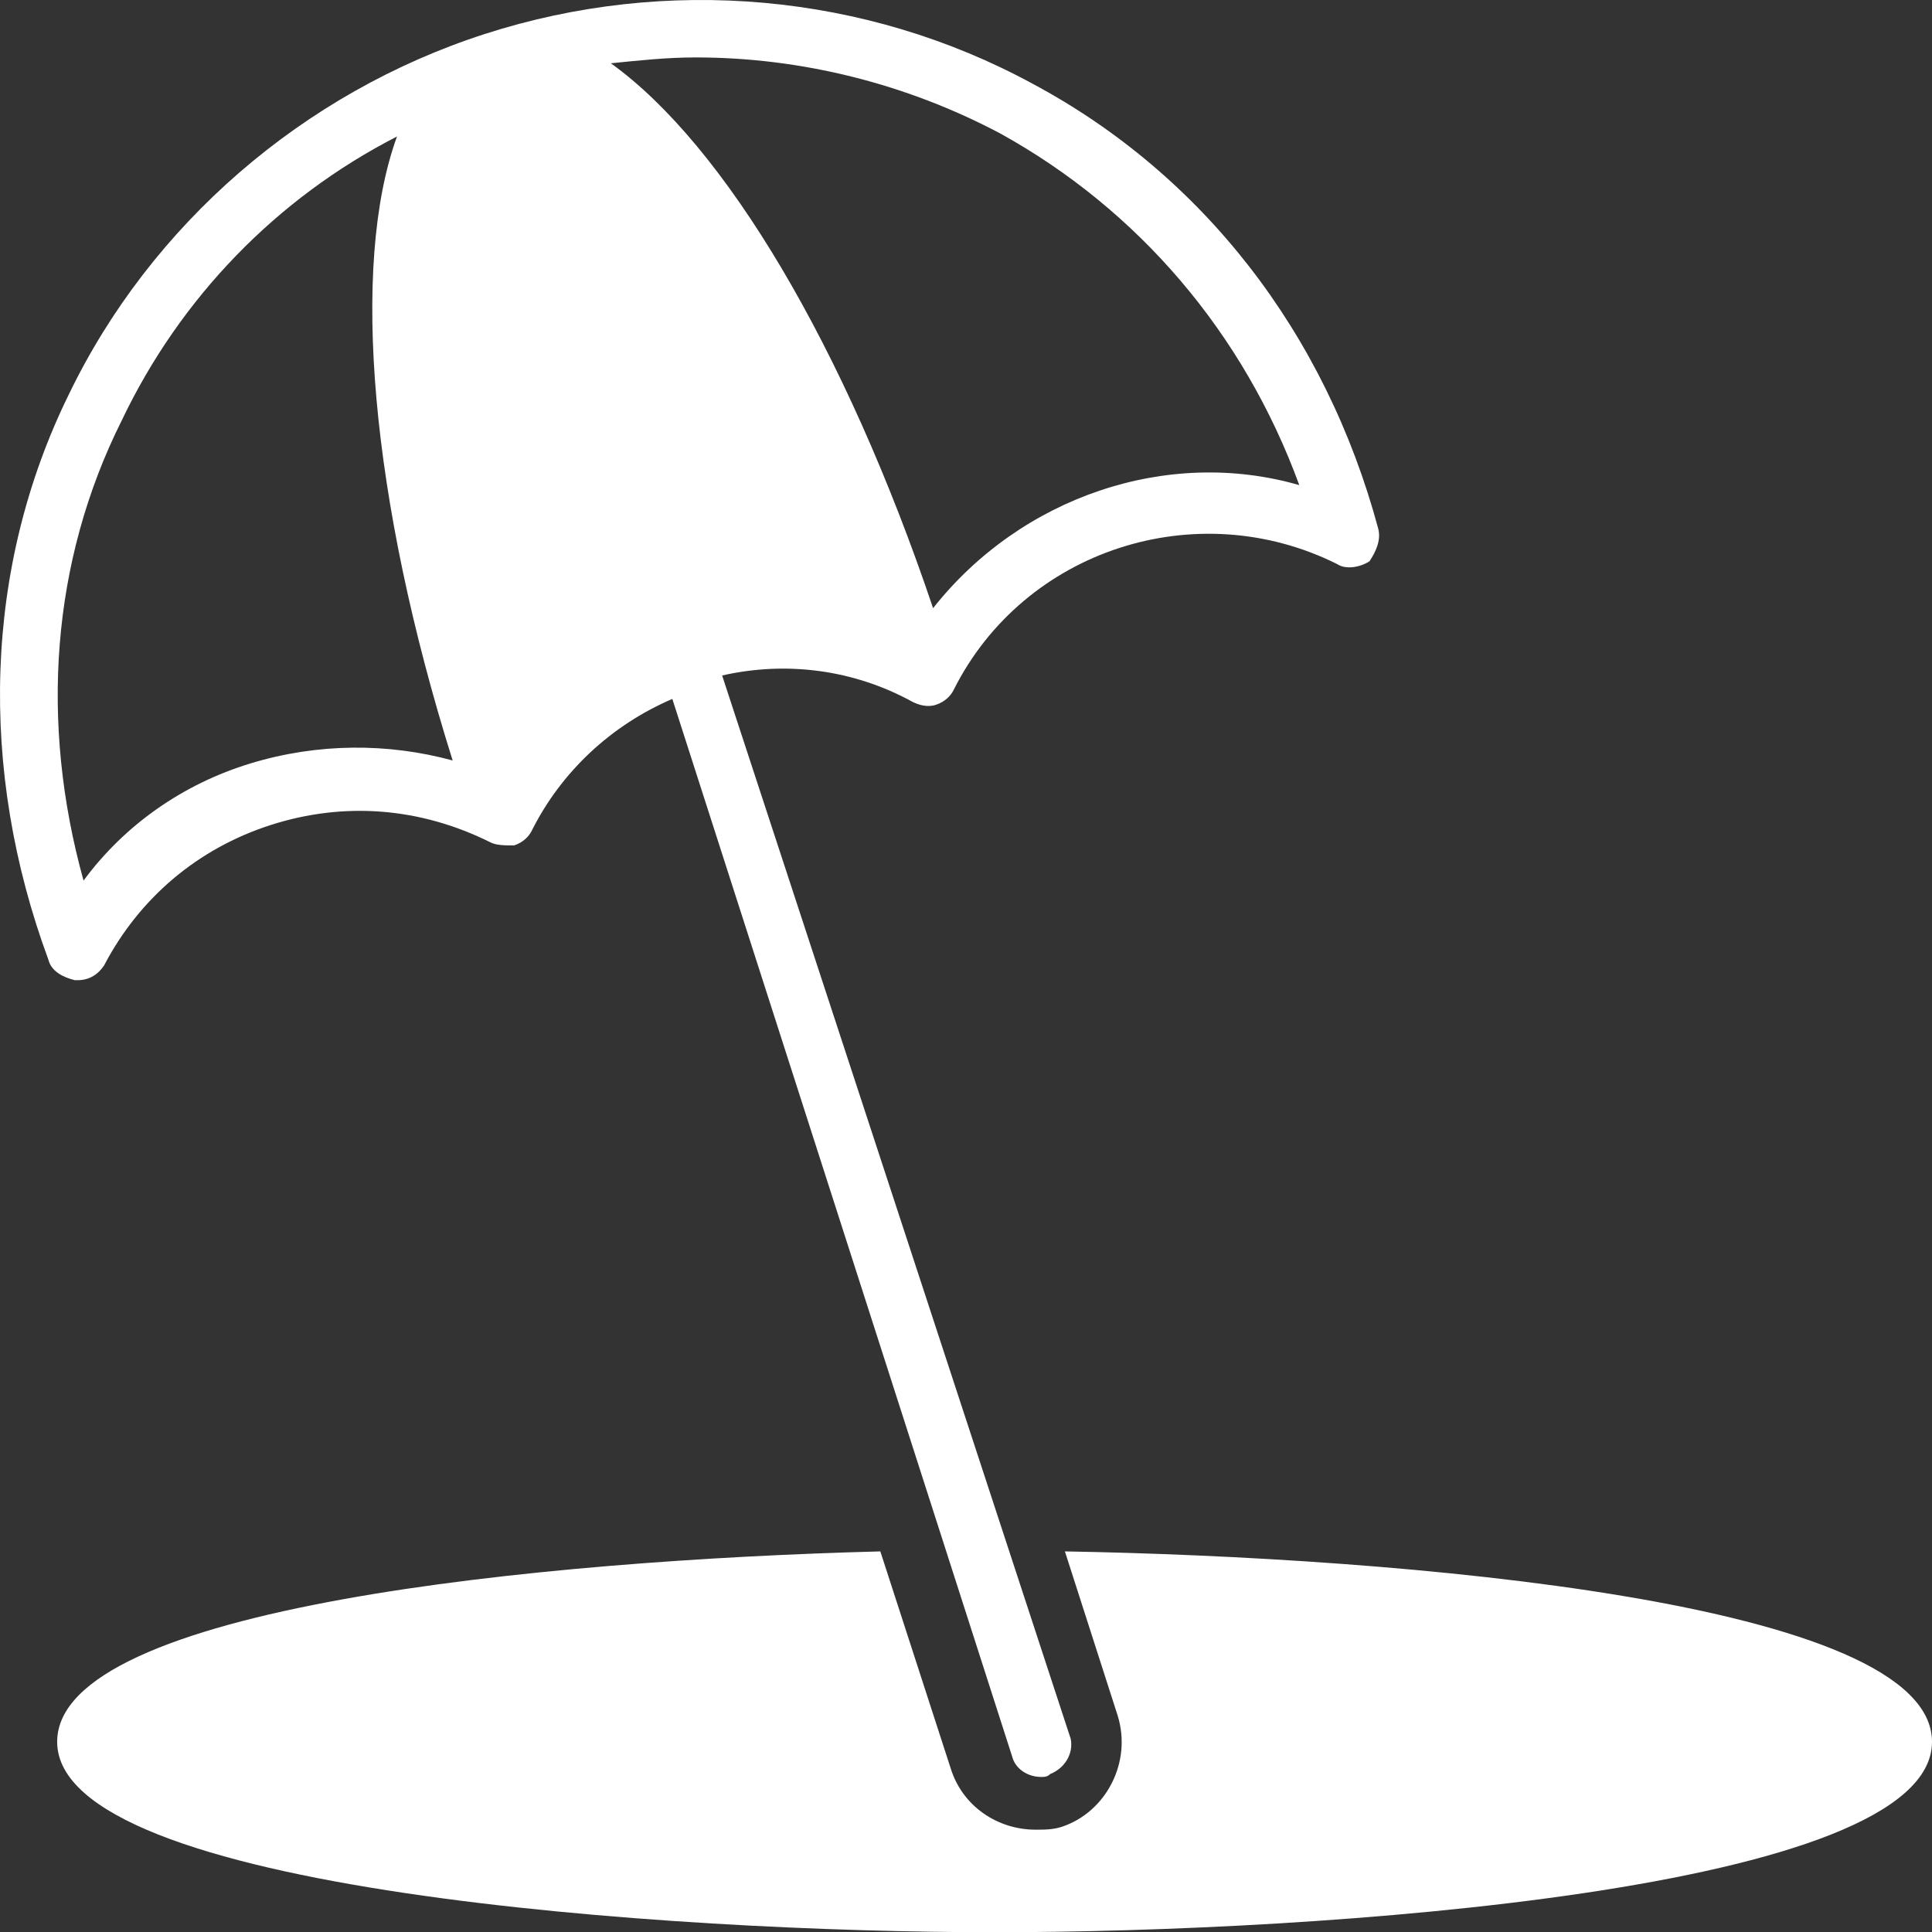
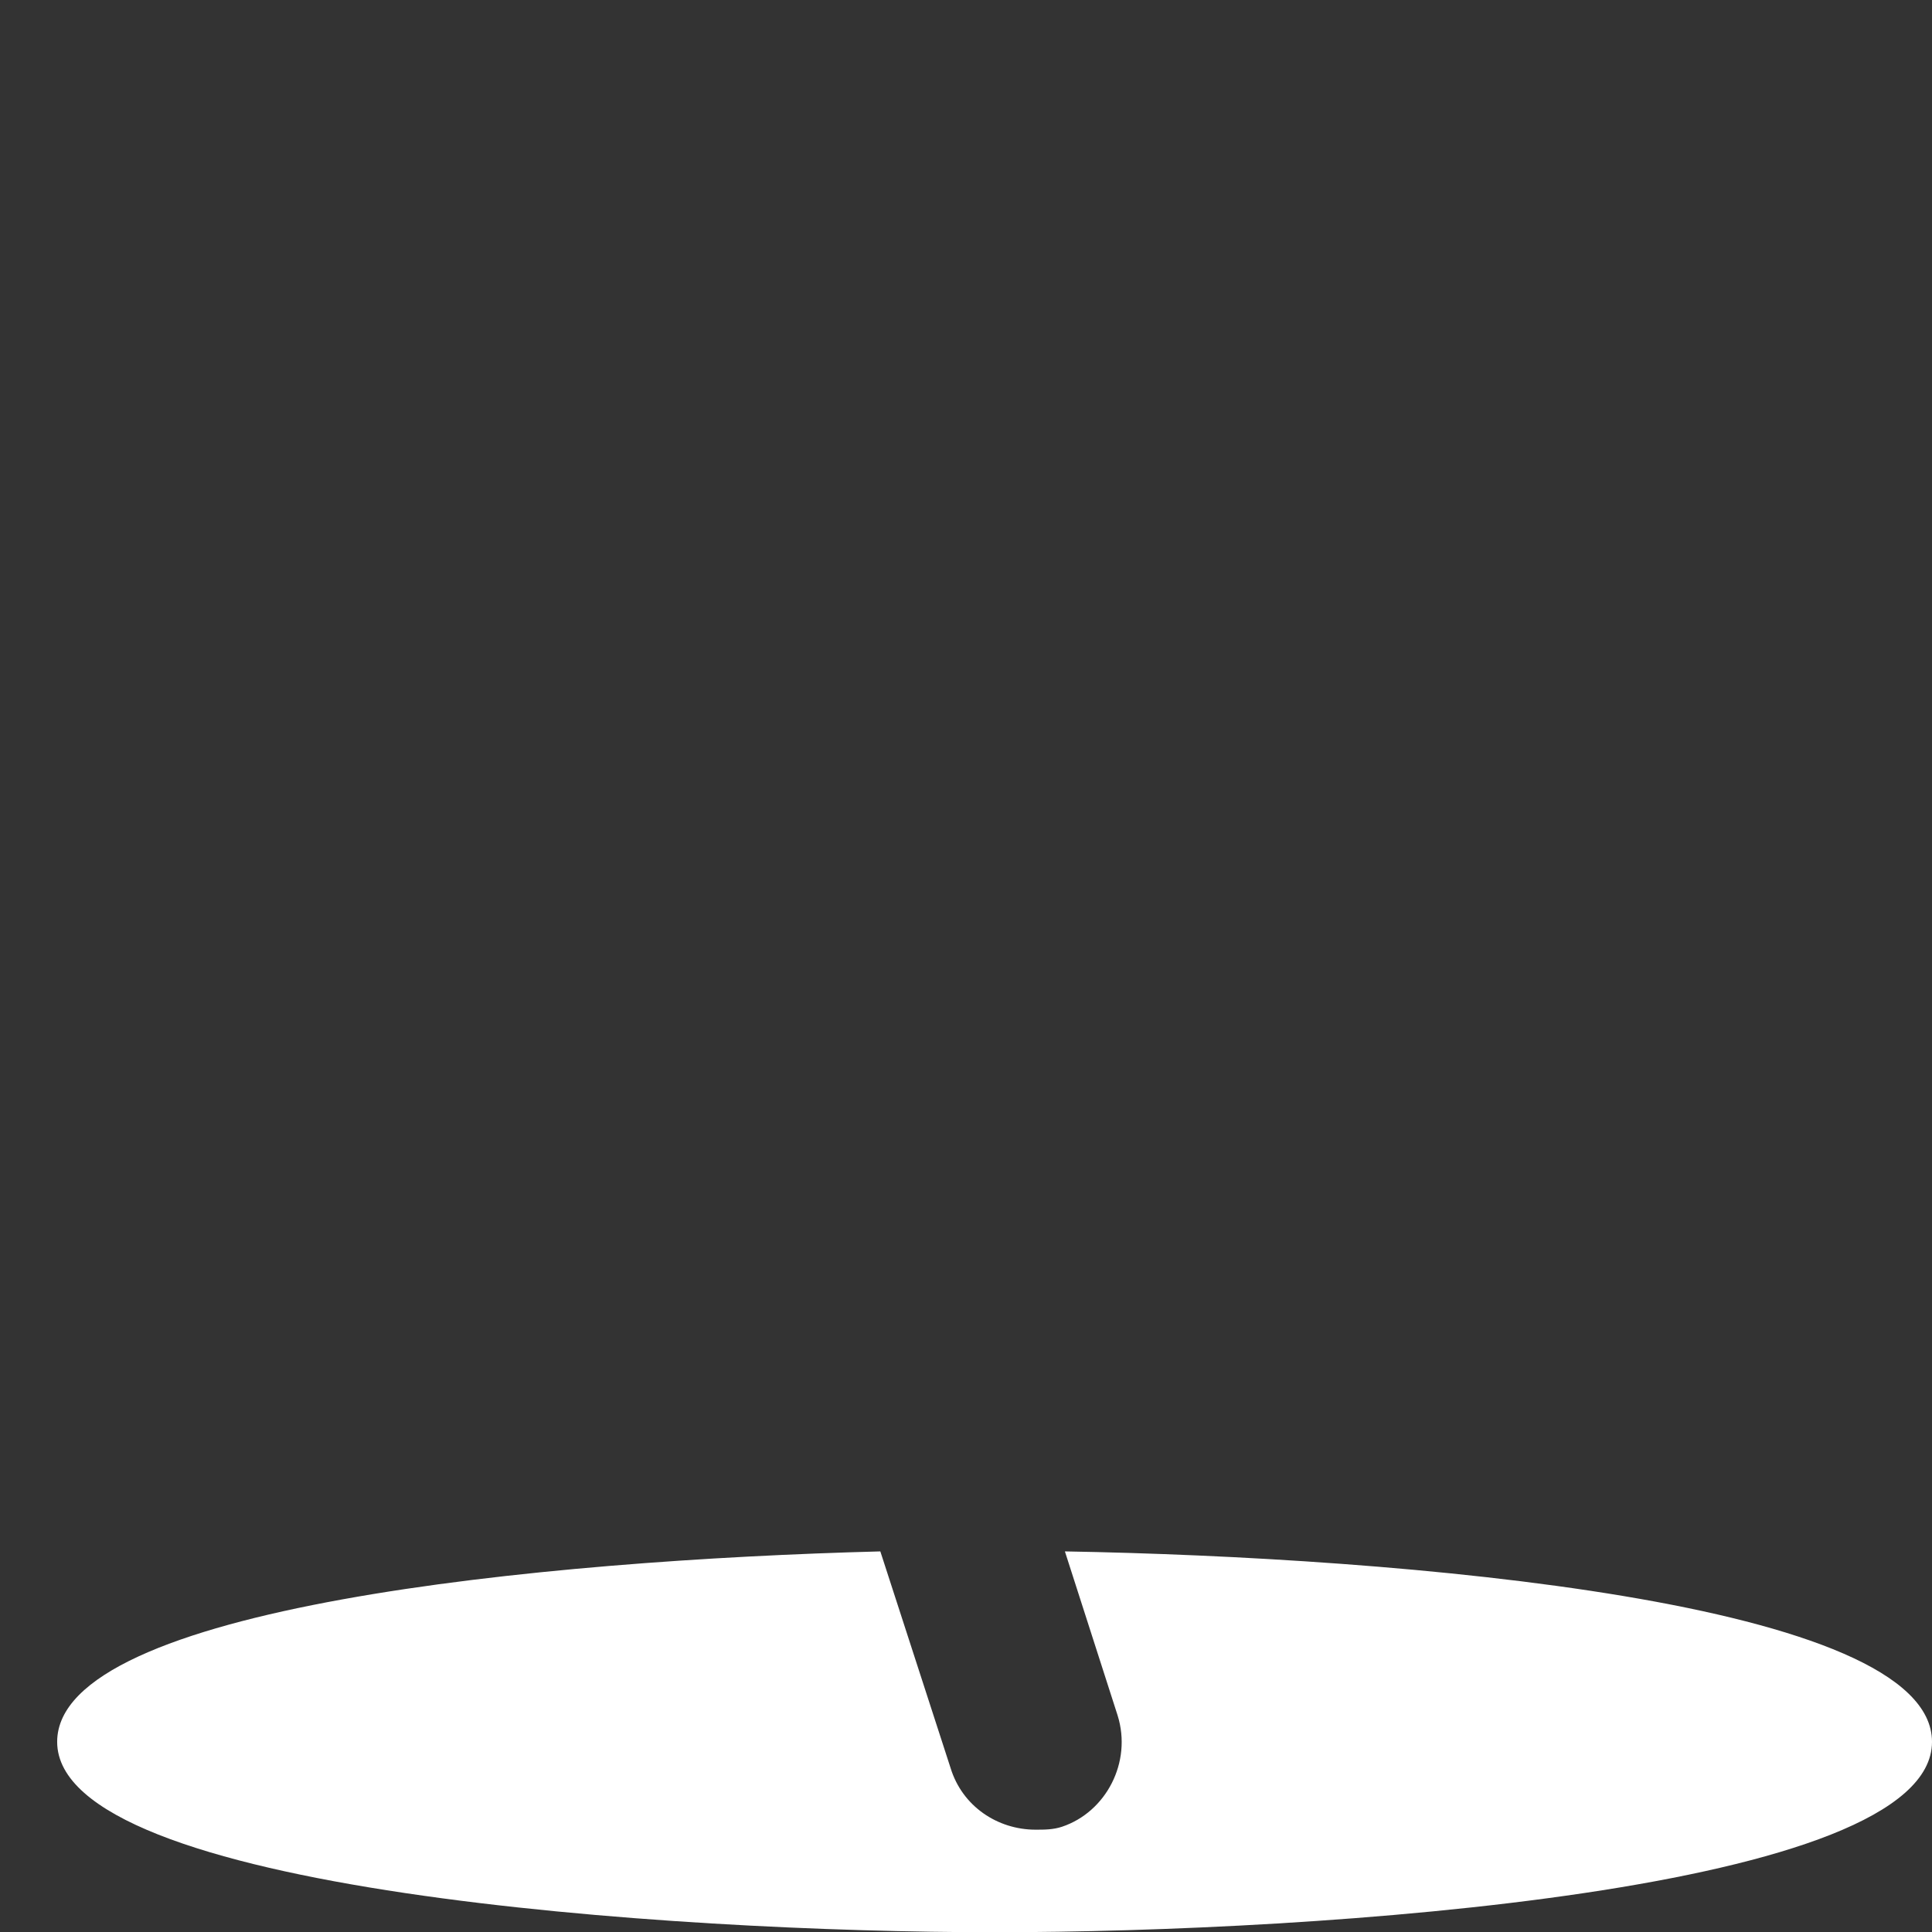
<svg xmlns="http://www.w3.org/2000/svg" id="Layer_2" data-name="Layer 2" viewBox="0 0 1149.55 1149.69">
  <rect x="0" y="0" width="1149.55" height="1149.69" fill="#333333" stroke="none" />
  <defs>
    <style> .cls-1 { fill: #fff; } </style>
  </defs>
  <g id="Layer_1-2" data-name="Layer 1">
    <g>
-       <path class="cls-1" d="M820.12,314.79c-31.37-116.78-104.58-210.9-205.67-264.94C515.09-4.19,396.57-14.65,288.5,20.21,180.43,55.08,89.8,133.51,40.99,234.61c-50.55,102.84-54.03,223.11-12.2,336.4,1.74,6.97,8.72,10.46,15.69,12.2h1.74c6.97,0,12.2-3.48,15.69-8.72,20.92-40.09,55.78-69.72,99.35-83.66,43.57-13.94,88.89-10.46,130.72,10.46,3.48,1.74,8.72,1.74,13.94,1.74,5.23-1.74,8.72-5.23,10.46-8.72,17.43-34.86,47.06-62.75,83.66-78.44l202.19,629.23c1.74,6.97,8.72,12.2,17.43,12.2,1.74,0,3.48,0,5.23-1.74,8.72-3.48,13.94-12.2,12.2-20.92l-207.42-632.72c38.35-8.72,78.44-3.48,113.3,15.69,3.48,1.74,8.72,3.48,13.94,1.74,5.23-1.74,8.72-5.23,10.46-8.72,41.83-83.66,144.67-116.78,228.33-74.95,5.23,3.48,13.94,1.74,19.17-1.74,3.48-5.23,6.97-12.2,5.23-19.17h0ZM149.06,454.23c-40.09,12.2-74.95,36.6-99.35,69.72-26.14-94.12-19.17-189.99,22.66-273.65,34.86-73.21,92.38-132.47,163.84-169.08-27.89,76.69-15.69,216.13,33.12,371.27-38.35-10.46-80.18-10.46-120.27,1.74h0ZM555.19,361.85c-52.29-155.12-123.76-275.39-191.73-324.2,17.43-1.74,33.12-3.48,50.55-3.48,62.75,0,125.5,15.69,181.28,45.32,81.92,45.32,144.67,118.53,177.79,209.16-78.44-22.66-165.58,6.97-217.87,73.2h0Z" />
-       <path class="cls-1" d="M633.62,923.09l31.37,97.61c8.72,27.89-6.97,57.52-33.12,66.23-5.23,1.74-10.46,1.74-15.69,1.74-22.66,0-43.57-13.94-50.55-36.6l-41.83-128.98c-200.44,5.23-489.79,33.12-489.79,113.3,0,88.89,366.03,113.3,557.77,113.3s557.77-24.4,557.77-113.3c0-83.67-317.22-109.81-515.93-113.3h0Z" />
+       <path class="cls-1" d="M633.62,923.09l31.37,97.61c8.72,27.89-6.97,57.52-33.12,66.23-5.23,1.74-10.46,1.74-15.69,1.74-22.66,0-43.57-13.94-50.55-36.6l-41.83-128.98c-200.44,5.23-489.79,33.12-489.79,113.3,0,88.89,366.03,113.3,557.77,113.3s557.77-24.4,557.77-113.3c0-83.67-317.22-109.81-515.93-113.3h0" />
    </g>
  </g>
</svg>